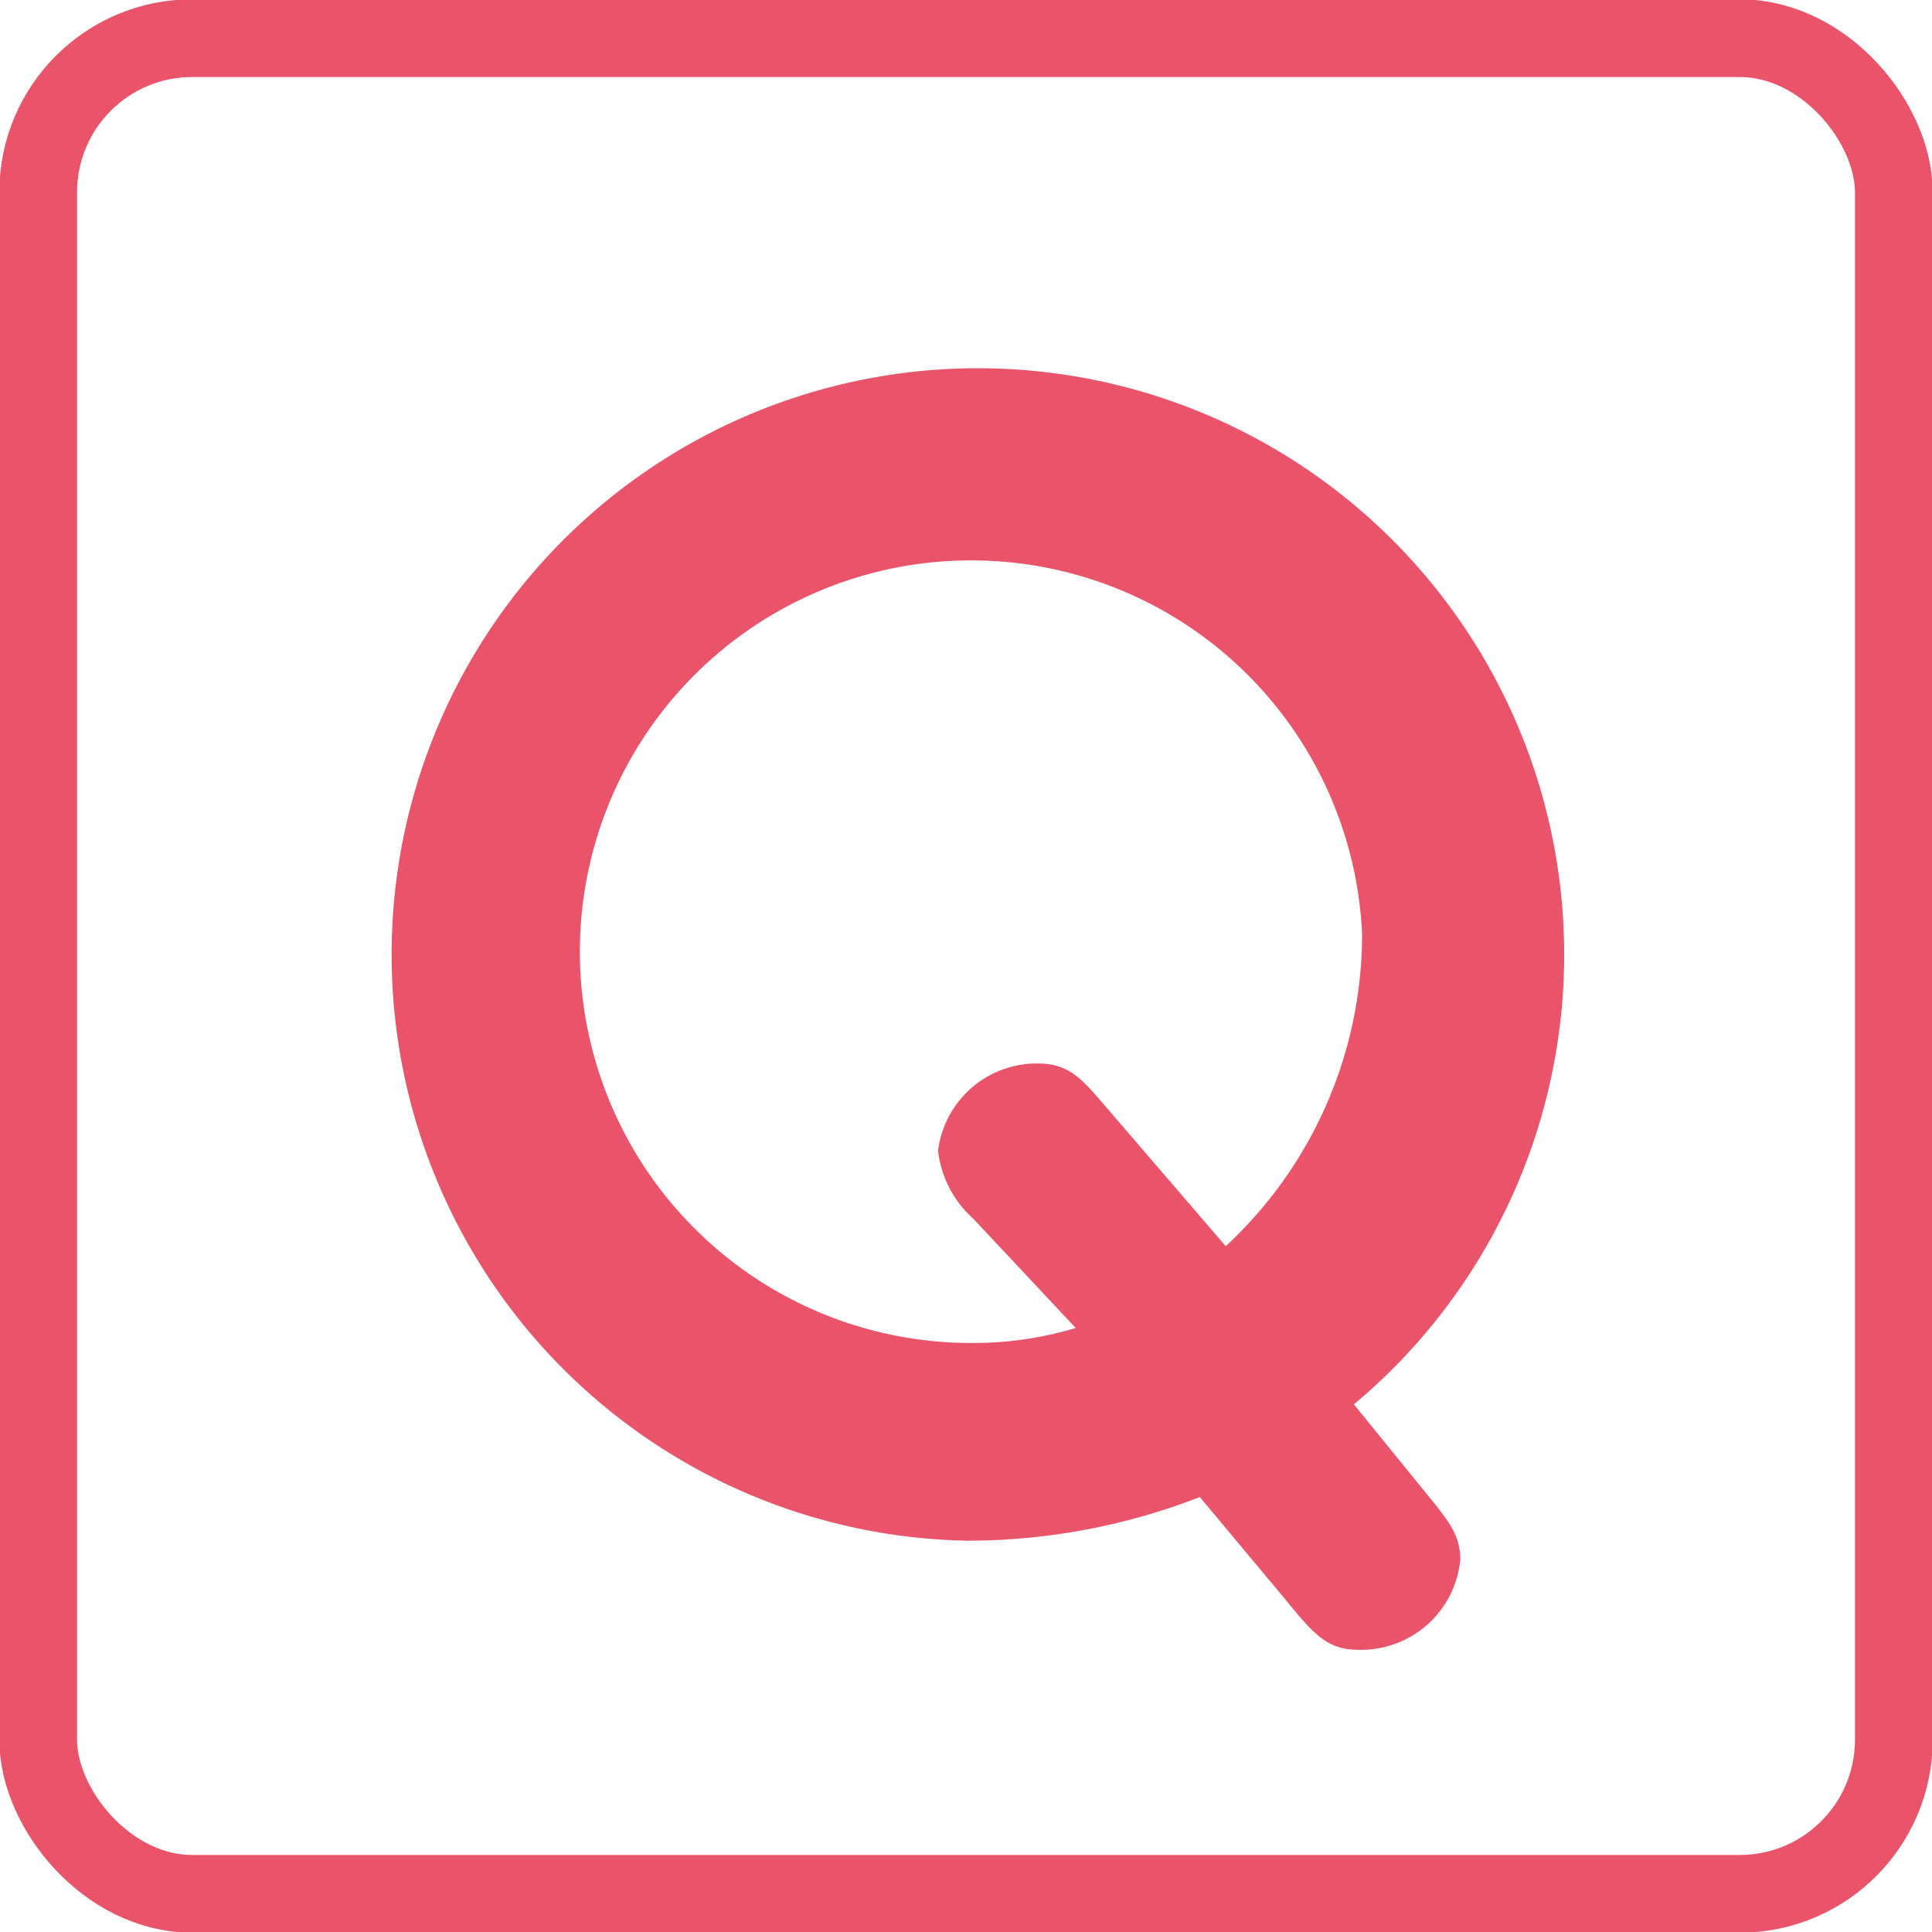
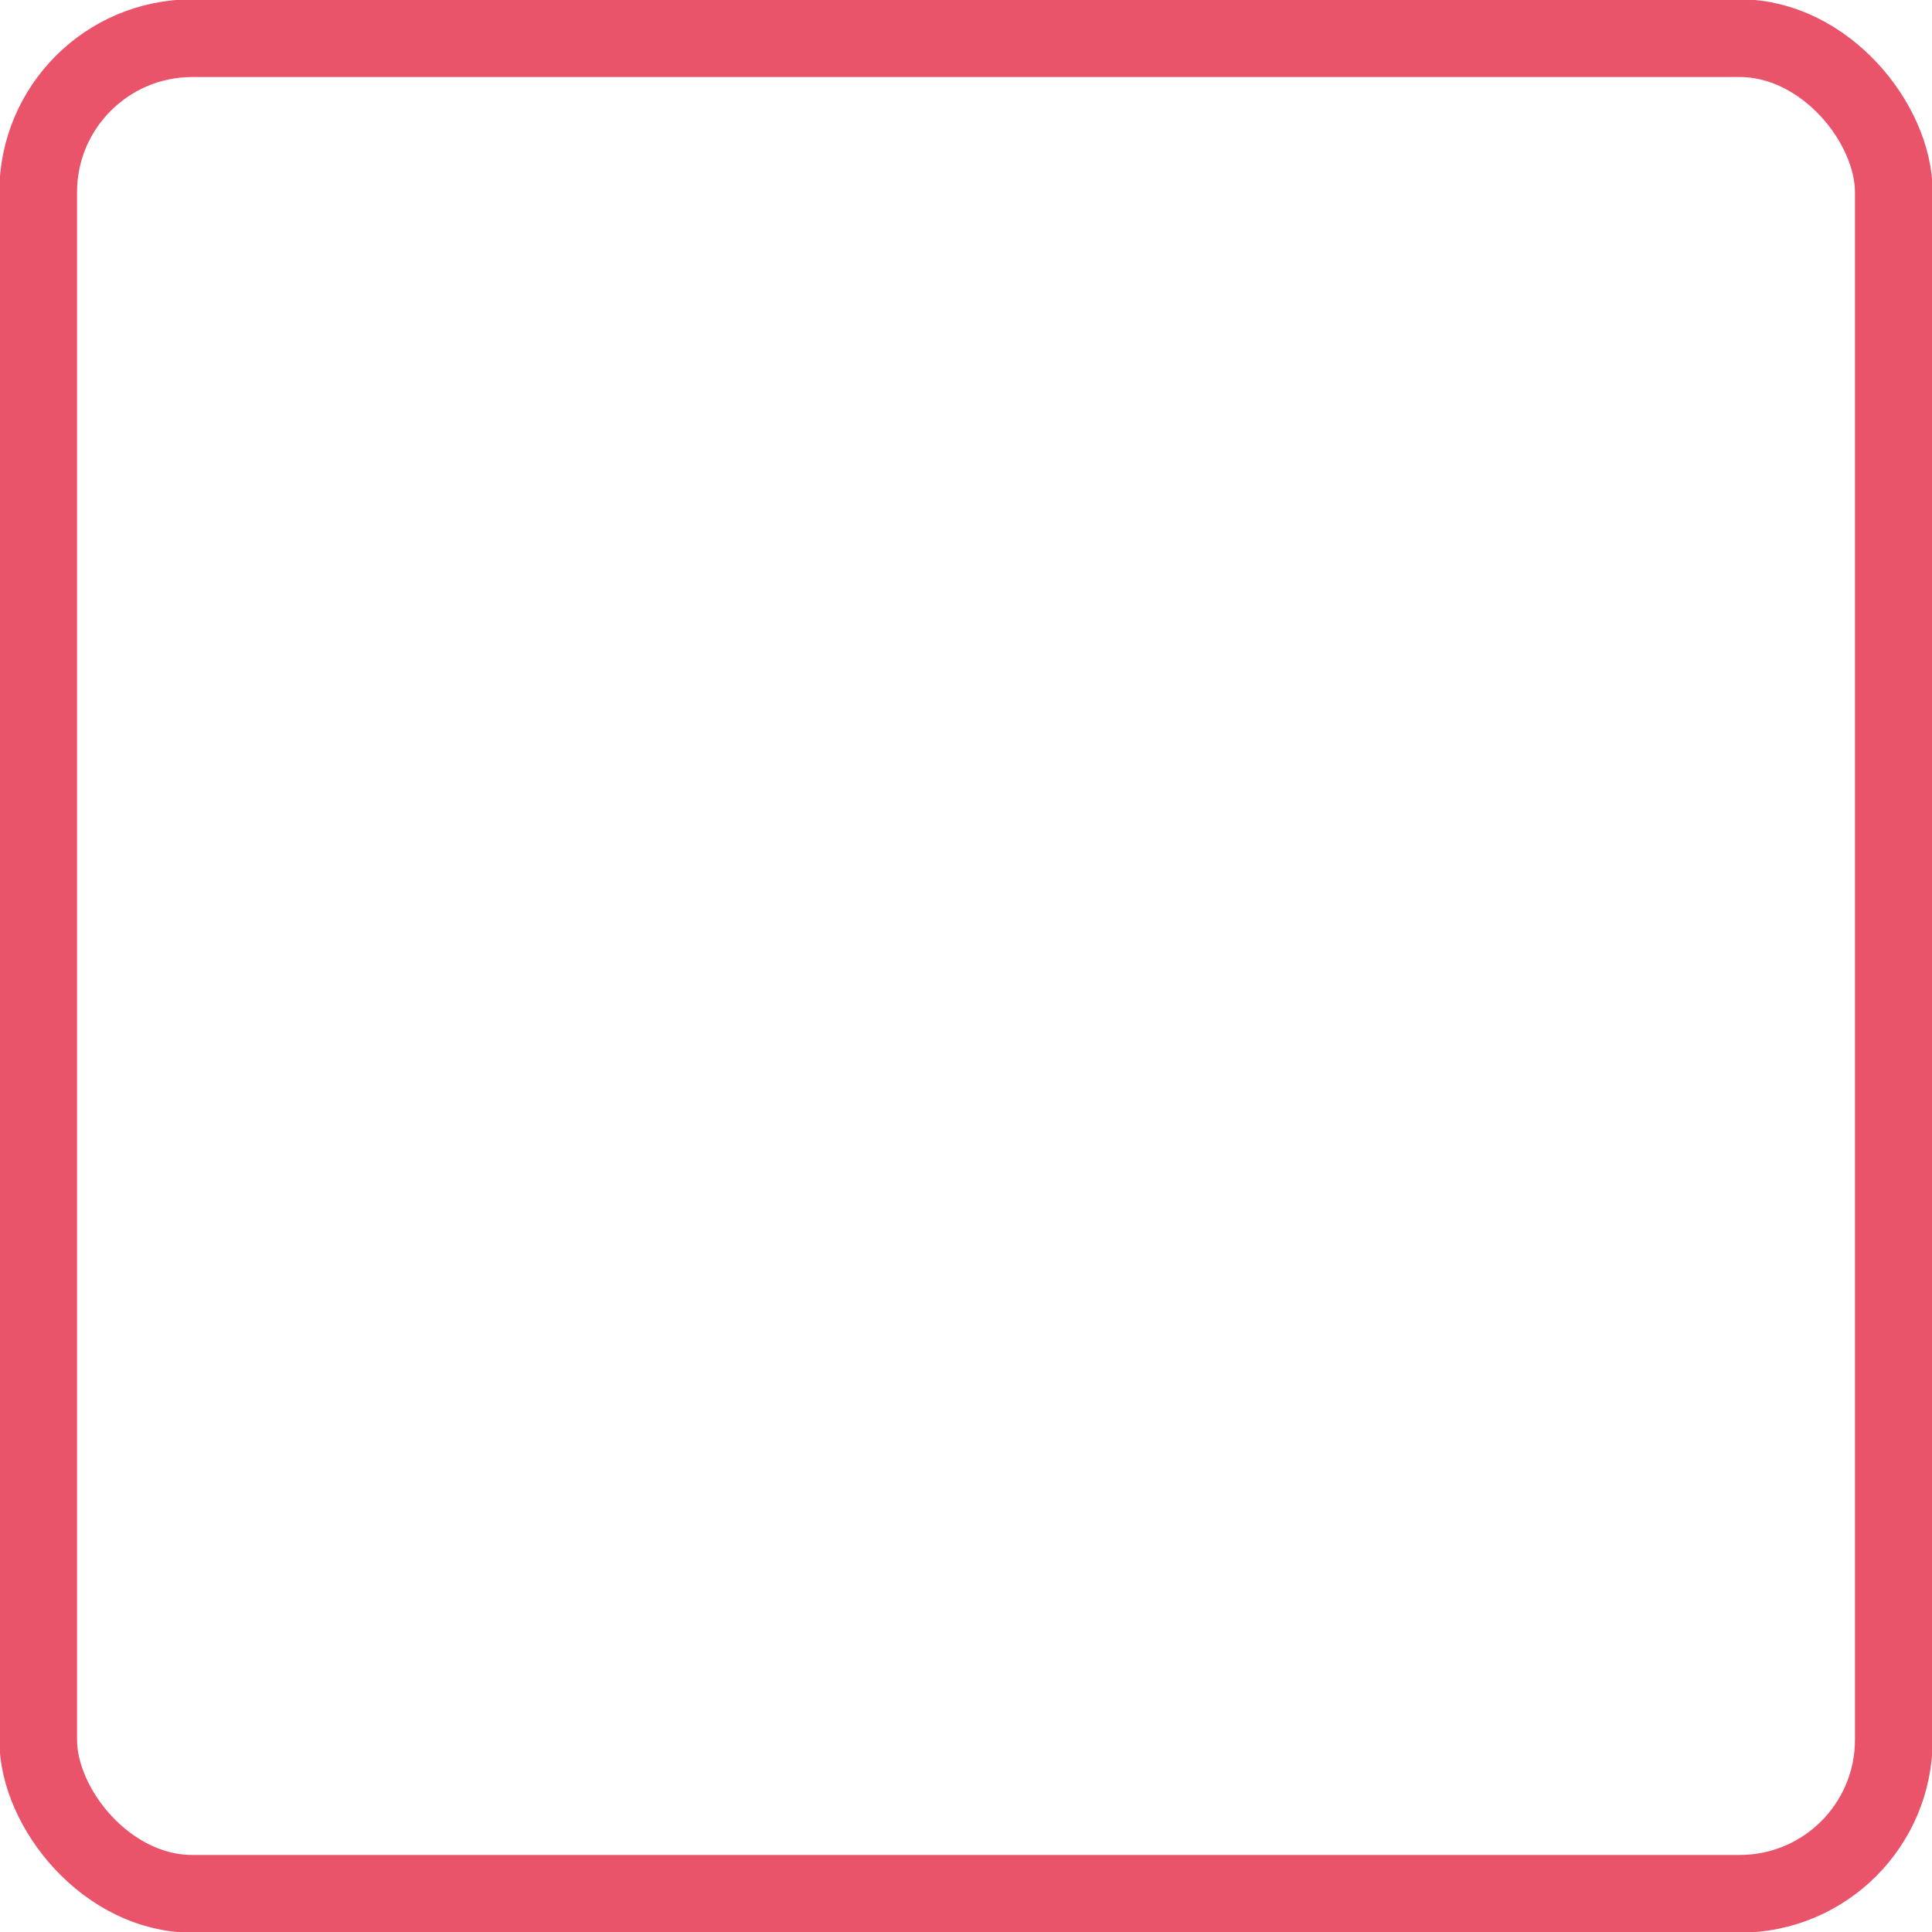
<svg xmlns="http://www.w3.org/2000/svg" id="レイヤー_1" data-name="レイヤー 1" viewBox="0 0 14.17 14.17">
  <defs>
    <style>.cls-1{fill:#e9546b;}.cls-2{fill:none;stroke:#e9546b;stroke-width:0.57px;}</style>
  </defs>
-   <path class="cls-1" d="M301.06,439.42c.18.22.26.32.26.5a.73.73,0,0,1-.75.66c-.23,0-.33-.12-.55-.39l-.61-.73a4.71,4.71,0,0,1-1.71.32,4.3,4.3,0,1,1,2.84-1Zm-3.31-2a.79.79,0,0,1-.26-.5.73.73,0,0,1,.73-.64c.24,0,.33.12.52.34l.86,1a3.12,3.12,0,0,0,1-2.29,2.87,2.87,0,1,0-2.87,3,2.62,2.62,0,0,0,.77-.11Z" transform="translate(-290.61 -428.48)" />
  <rect class="cls-2" x="0.28" y="0.28" width="13.61" height="13.61" rx="1.13" />
</svg>